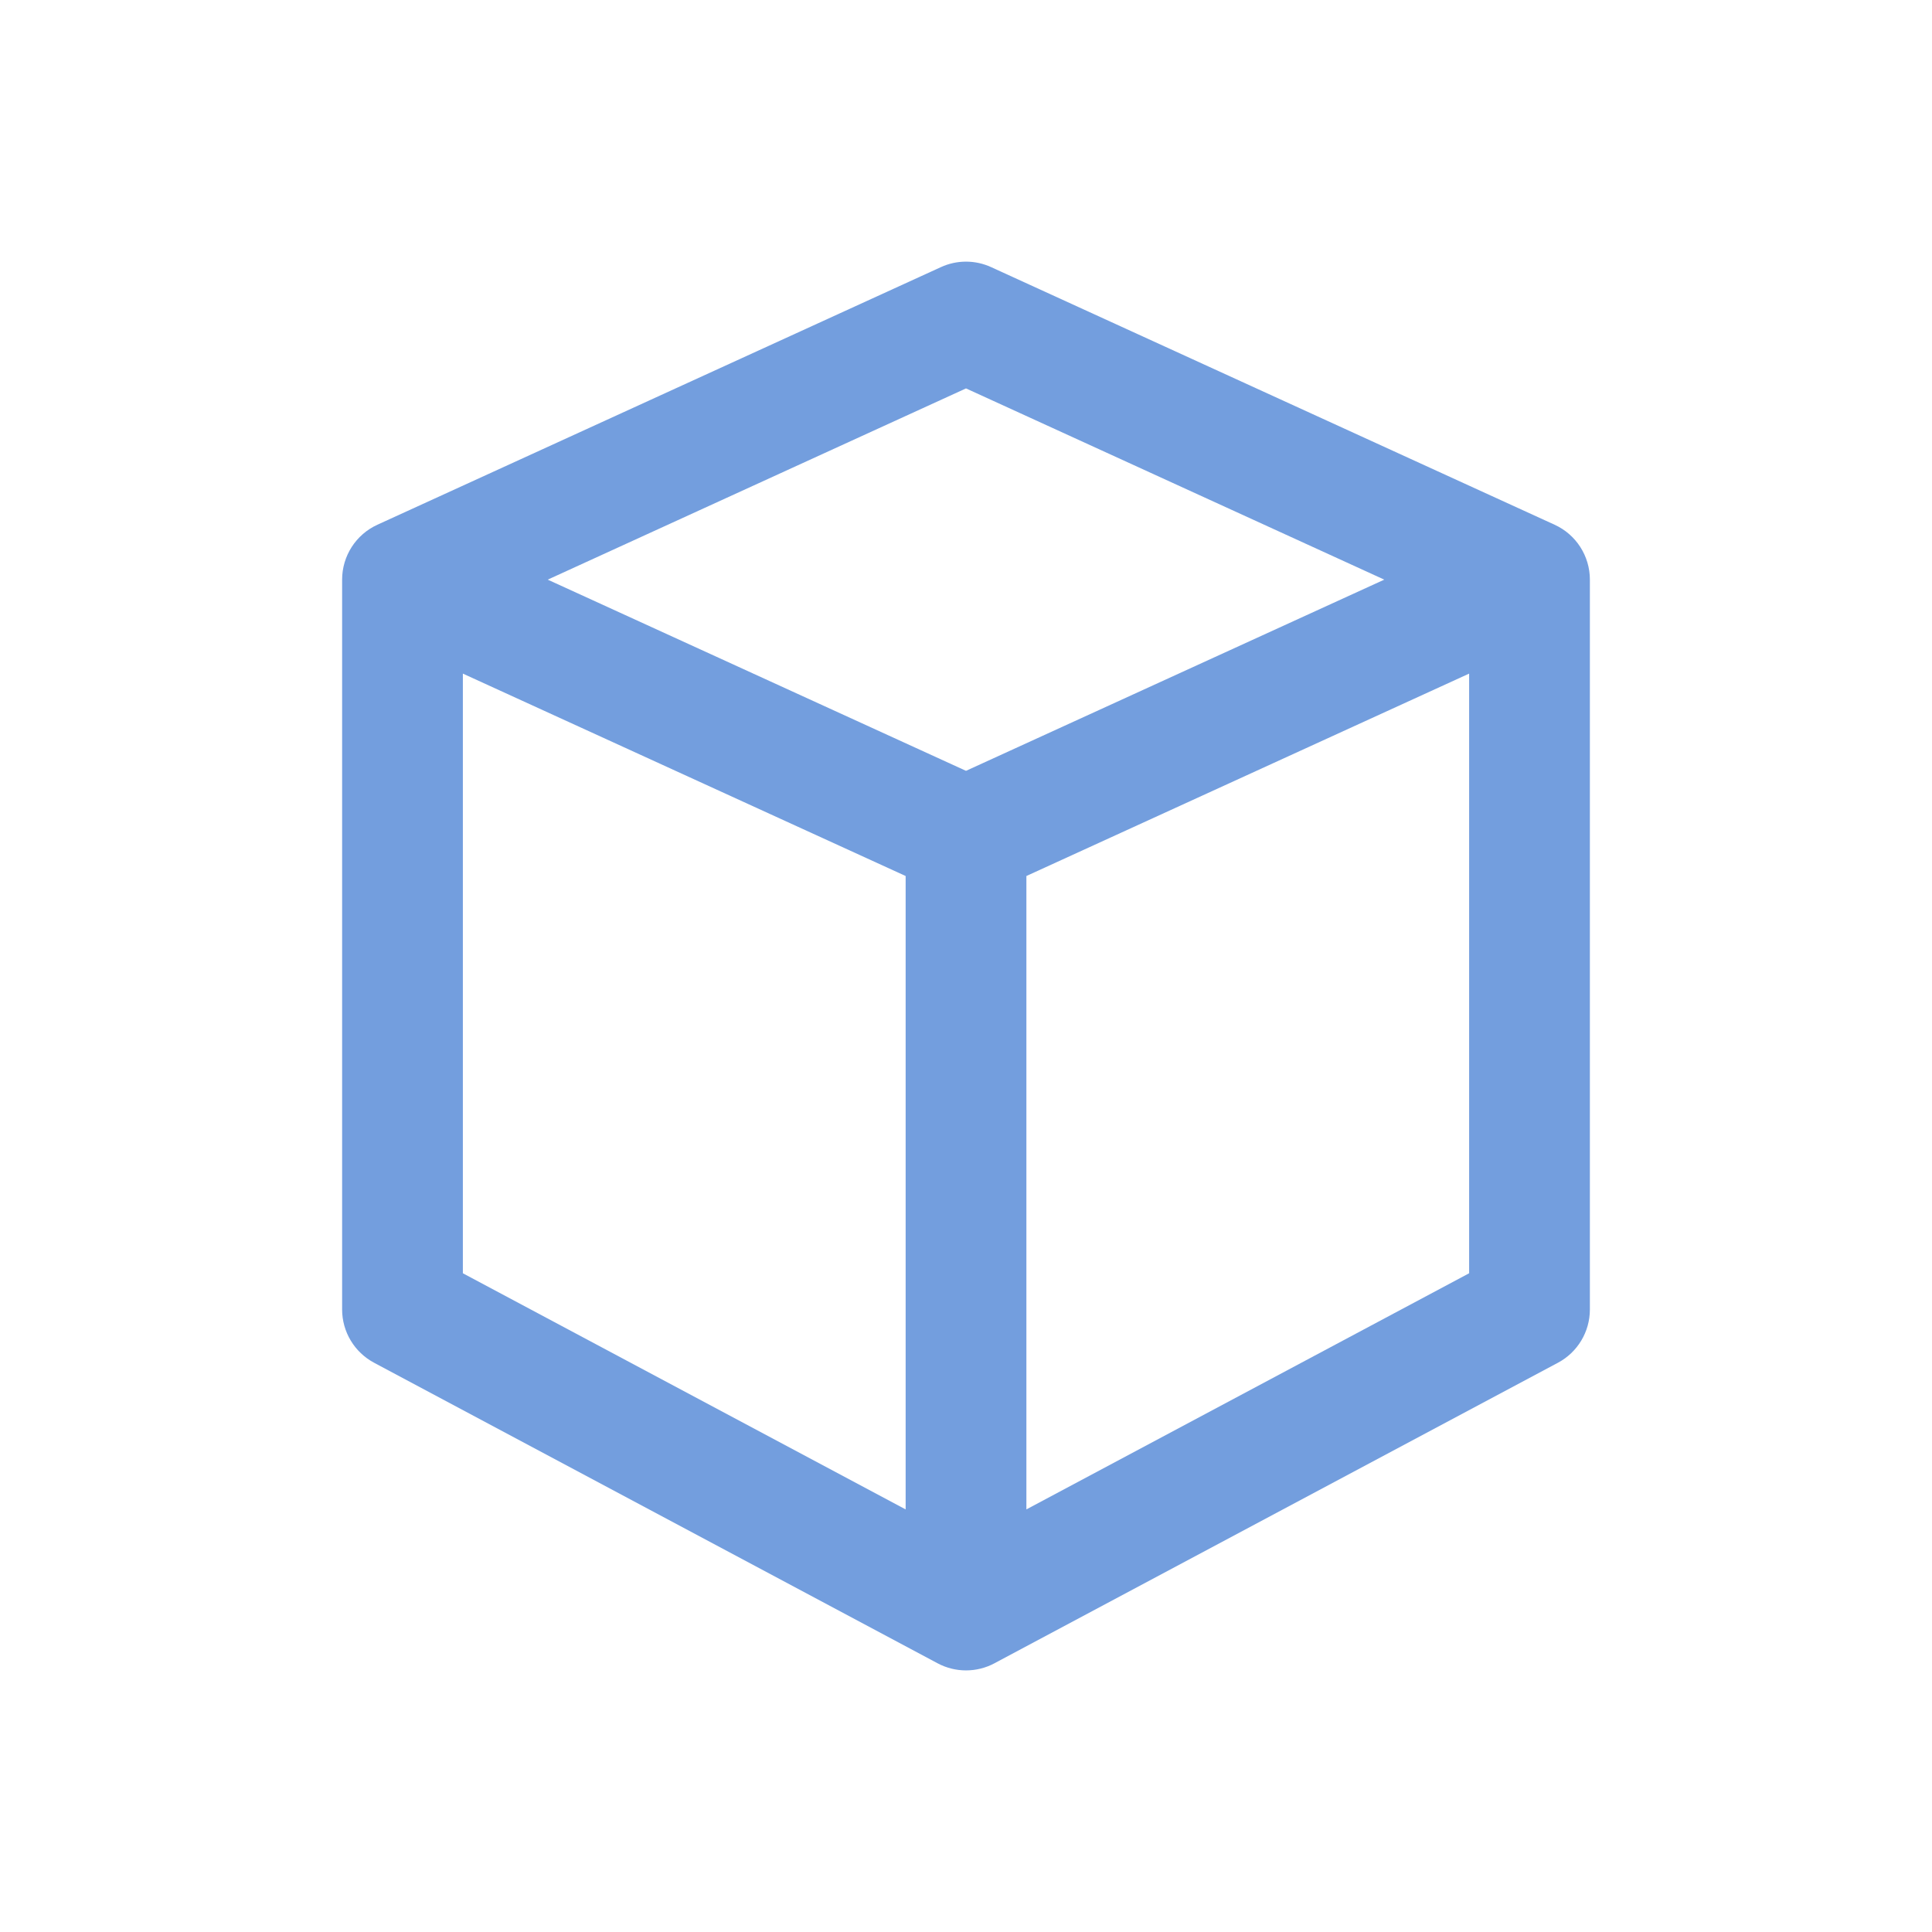
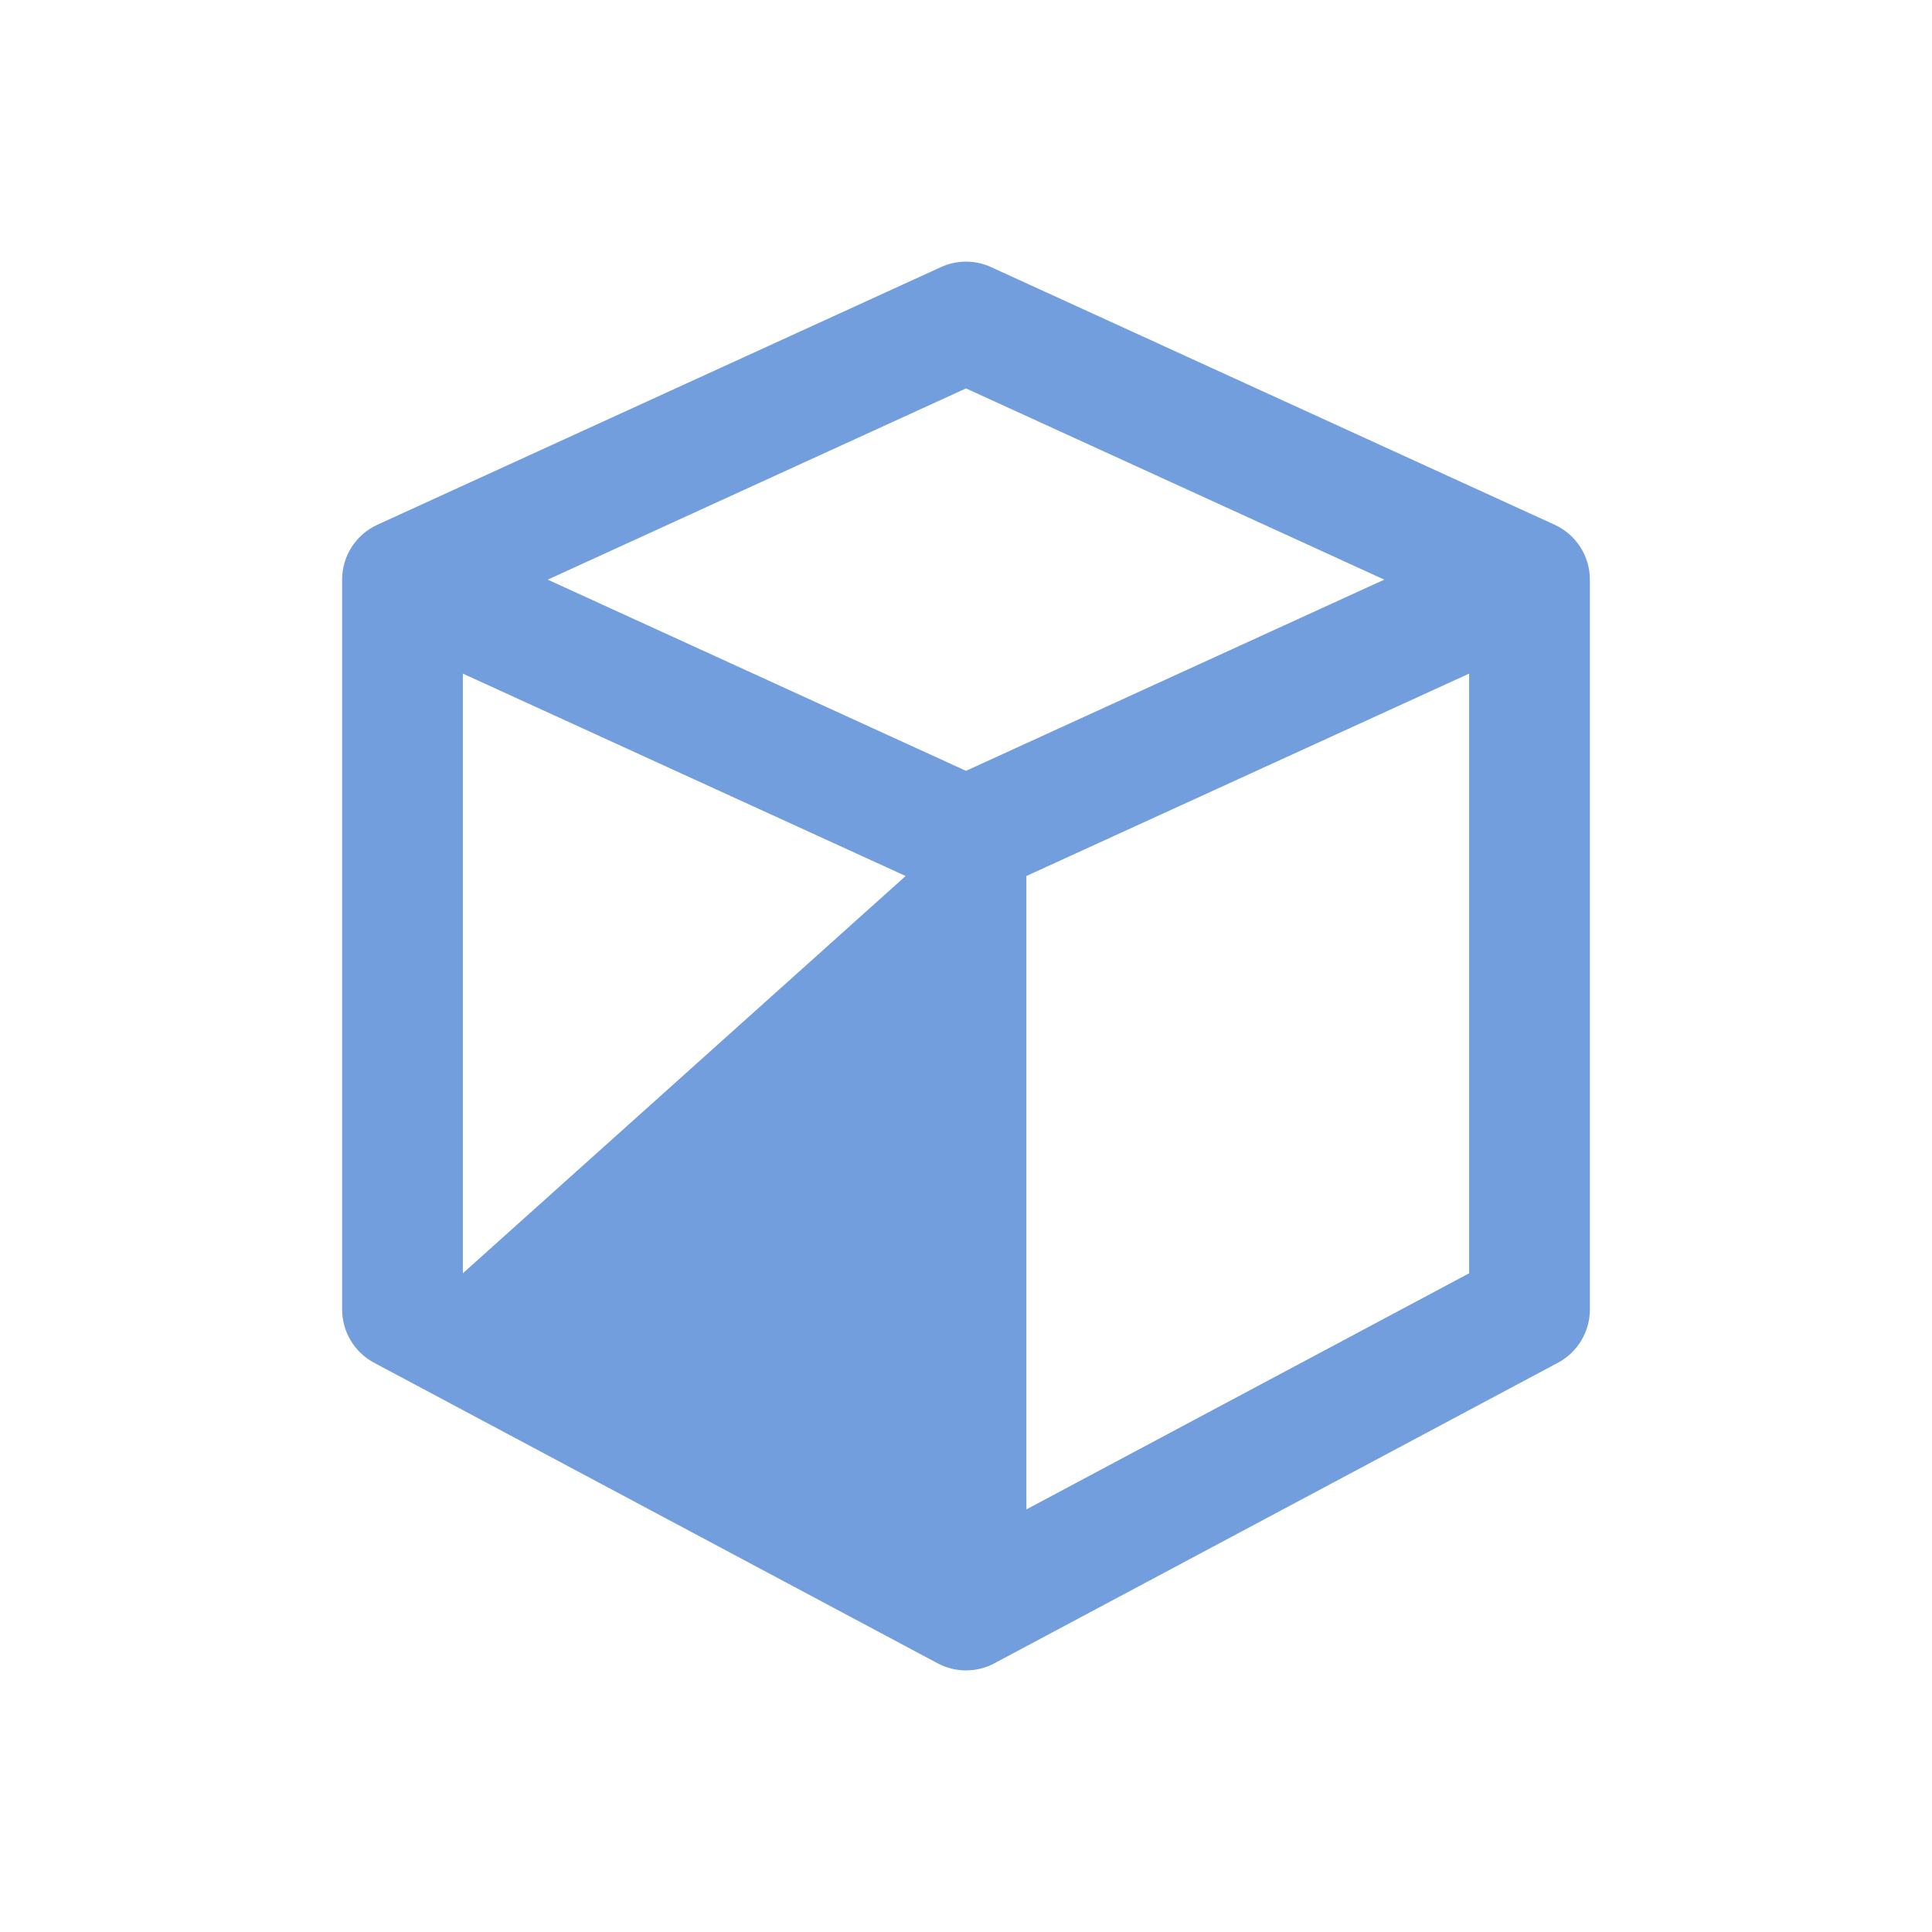
<svg xmlns="http://www.w3.org/2000/svg" width="50" height="50" viewBox="0 0 50 50" fill="none">
-   <path fill-rule="evenodd" clip-rule="evenodd" d="M24.351 6.913L9.767 13.58C9.211 13.834 8.854 14.389 8.854 15.001V33.889C8.854 34.467 9.173 34.997 9.682 35.268L24.265 43.046C24.725 43.291 25.276 43.291 25.736 43.046L40.319 35.268C40.828 34.997 41.146 34.467 41.146 33.889V15.001C41.146 14.389 40.789 13.834 40.233 13.58L25.65 6.913C25.237 6.724 24.763 6.724 24.351 6.913ZM11.979 17.433L23.438 22.671V39.063L11.979 32.952V17.433ZM26.563 39.063L38.021 32.952V17.433L26.563 22.671V39.063ZM25 19.949L14.175 15.001L25 10.052L35.825 15.001L25 19.949Z" fill="#739EDE" />
+   <path fill-rule="evenodd" clip-rule="evenodd" d="M24.351 6.913L9.767 13.58C9.211 13.834 8.854 14.389 8.854 15.001V33.889C8.854 34.467 9.173 34.997 9.682 35.268L24.265 43.046C24.725 43.291 25.276 43.291 25.736 43.046L40.319 35.268C40.828 34.997 41.146 34.467 41.146 33.889V15.001C41.146 14.389 40.789 13.834 40.233 13.58L25.65 6.913C25.237 6.724 24.763 6.724 24.351 6.913ZM11.979 17.433L23.438 22.671L11.979 32.952V17.433ZM26.563 39.063L38.021 32.952V17.433L26.563 22.671V39.063ZM25 19.949L14.175 15.001L25 10.052L35.825 15.001L25 19.949Z" fill="#739EDE" />
</svg>